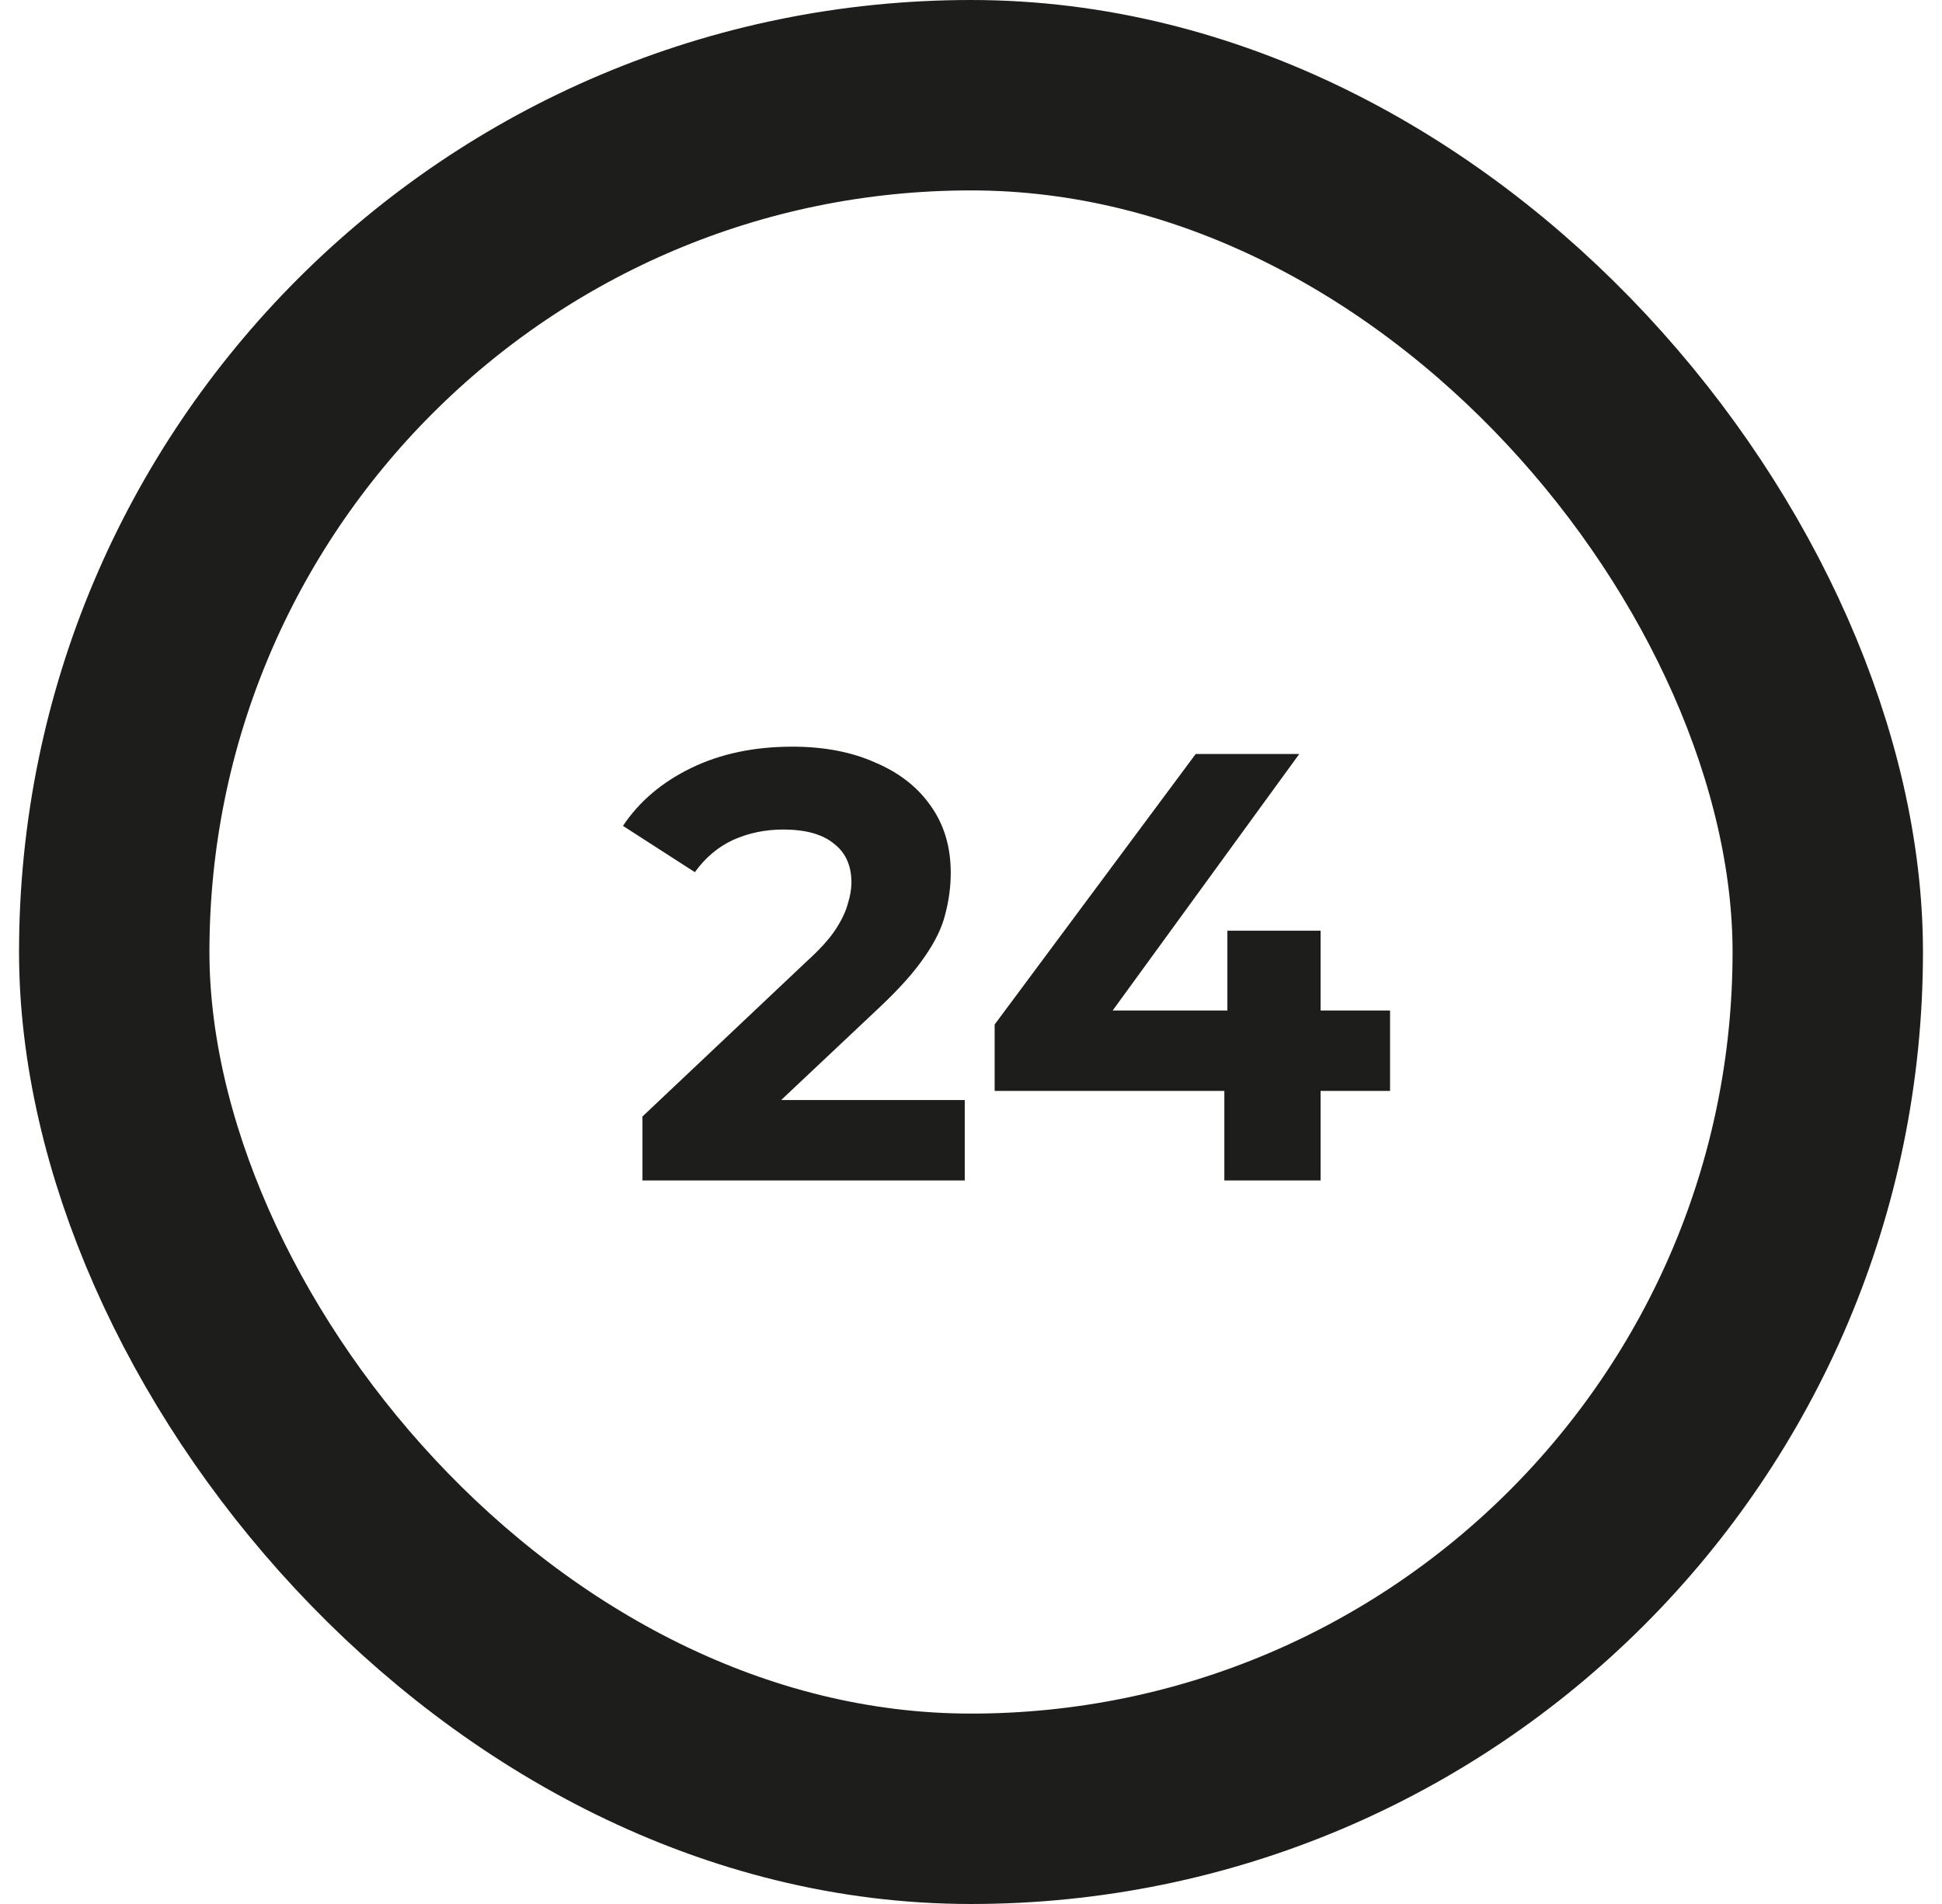
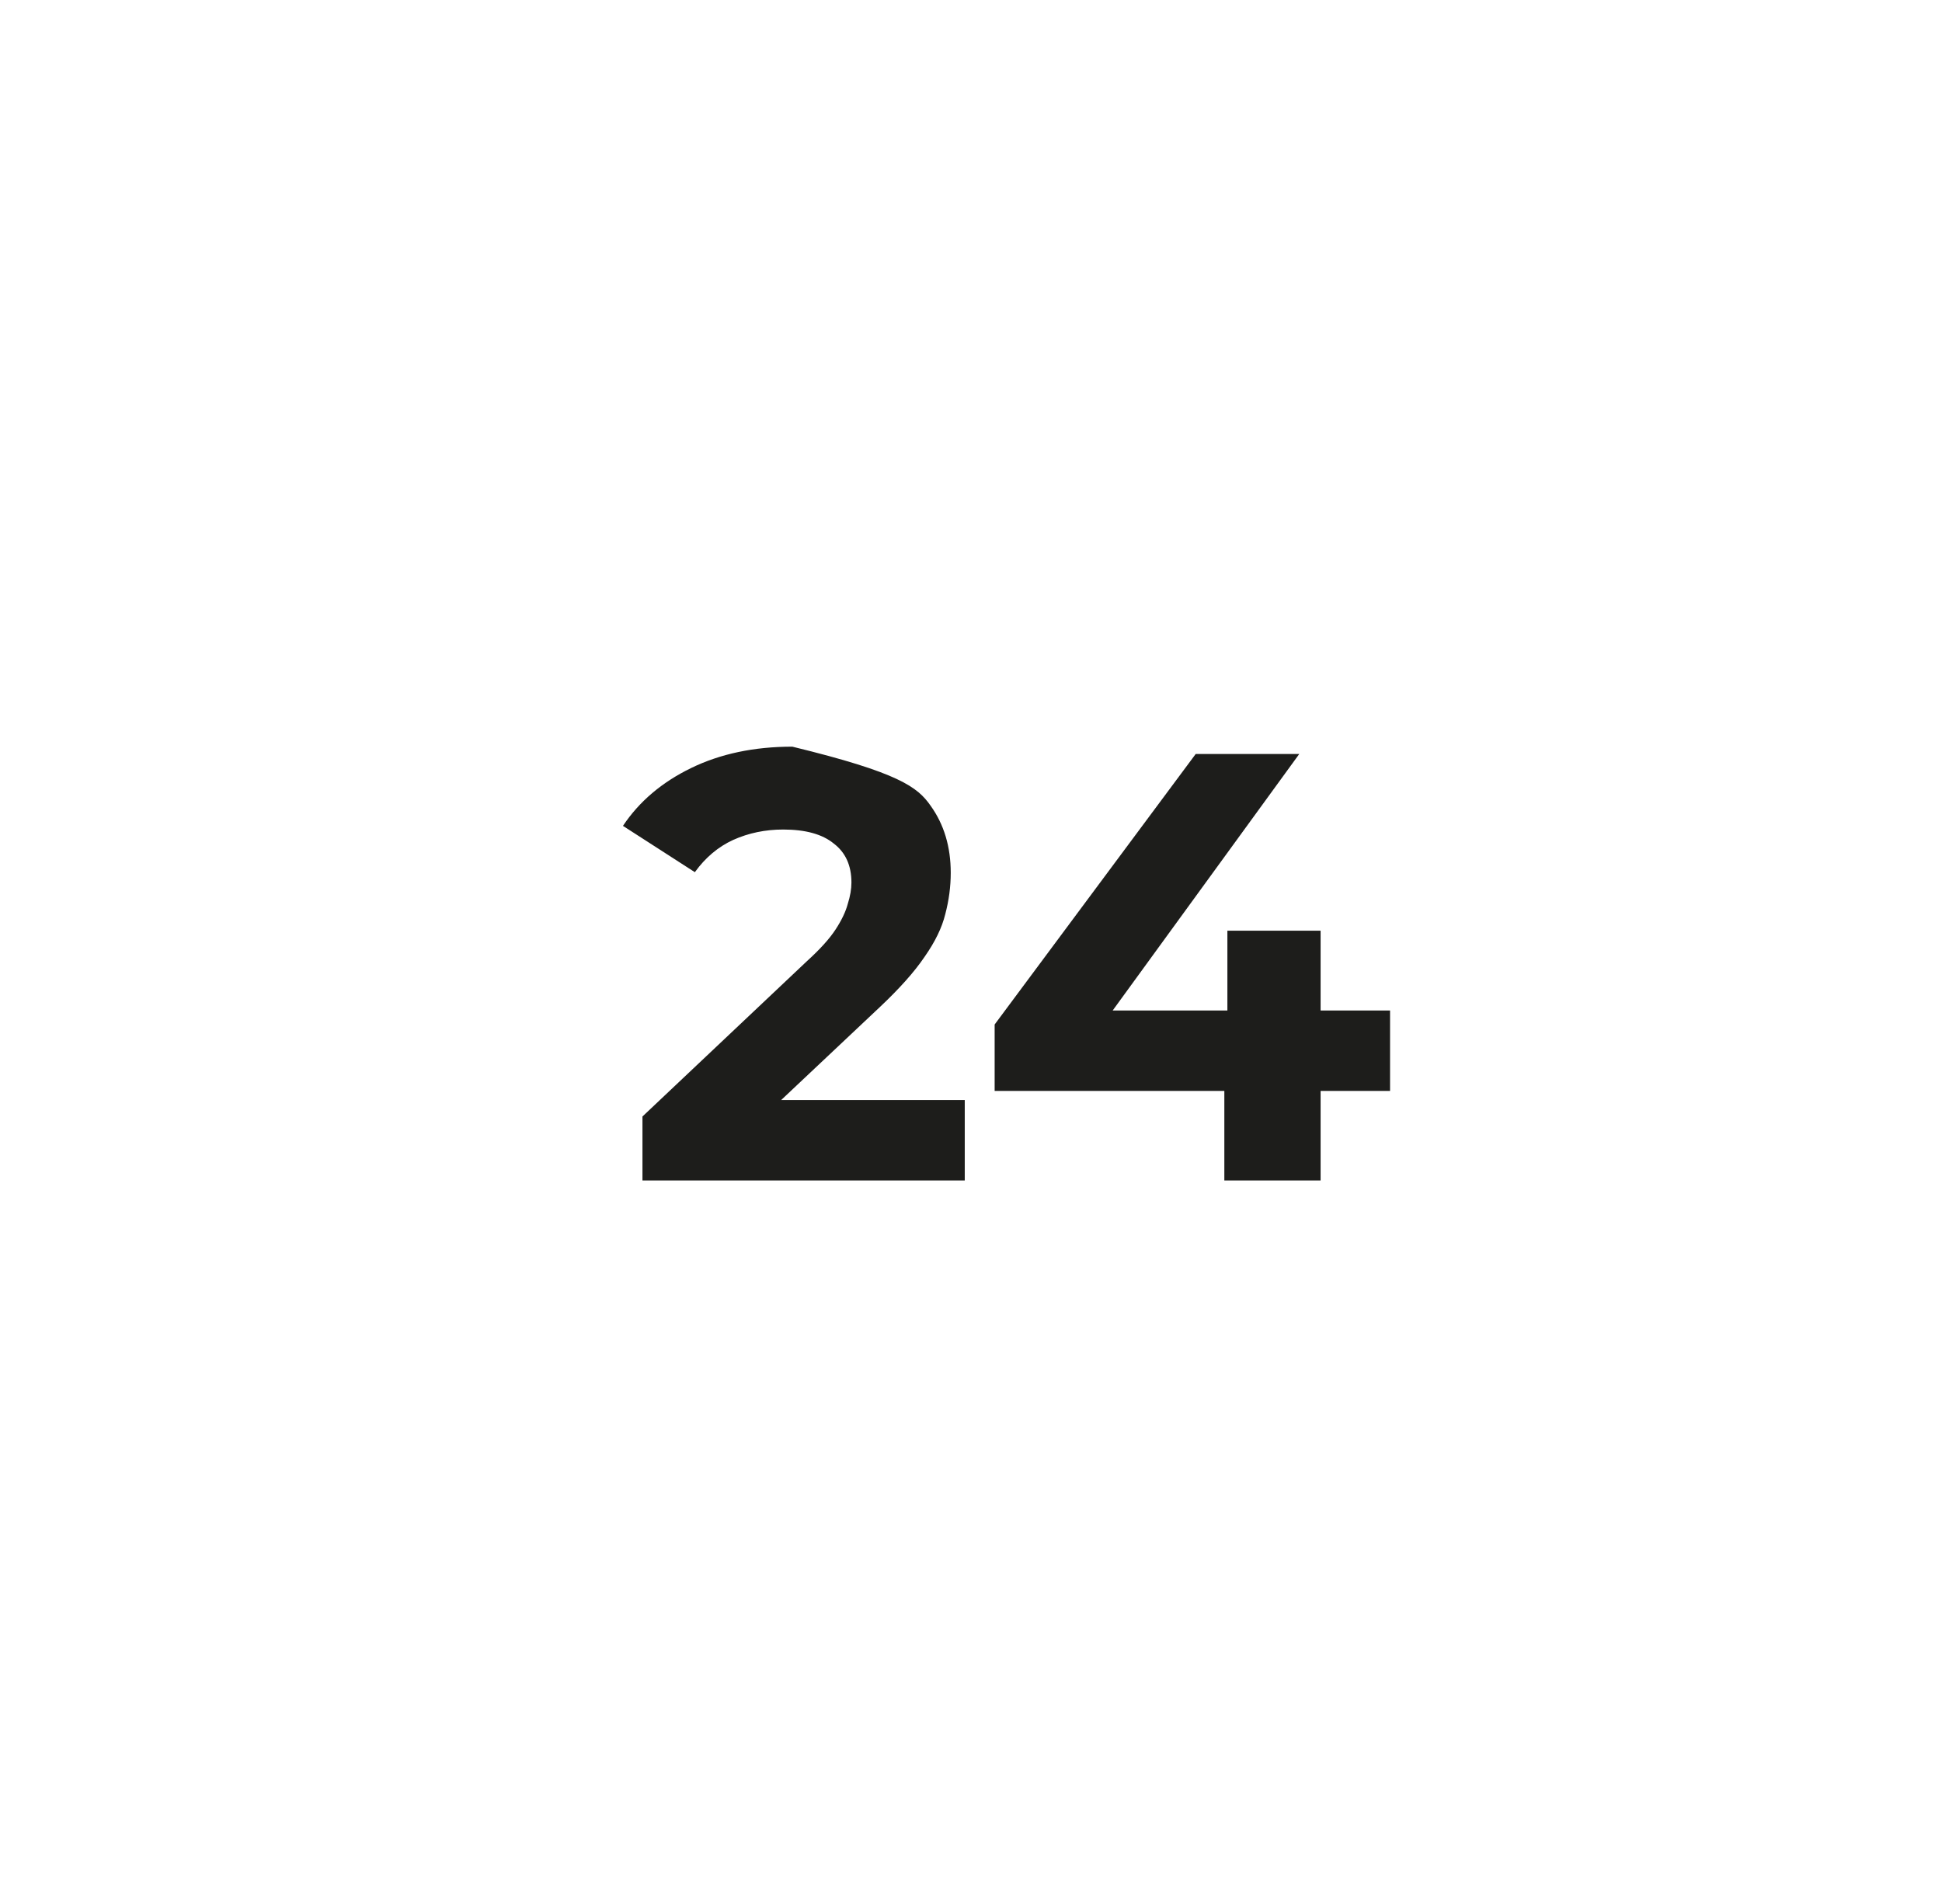
<svg xmlns="http://www.w3.org/2000/svg" width="51" height="50" viewBox="0 0 51 50" fill="none">
-   <rect x="3" y="2.5" width="45" height="45" rx="22.5" stroke="#1D1D1B" stroke-width="5" />
-   <path d="M16.872 31V29.32L21.192 25.24C21.533 24.931 21.784 24.653 21.944 24.408C22.104 24.163 22.21 23.939 22.264 23.736C22.328 23.533 22.36 23.347 22.36 23.176C22.36 22.728 22.205 22.387 21.896 22.152C21.597 21.907 21.154 21.784 20.568 21.784C20.098 21.784 19.661 21.875 19.256 22.056C18.861 22.237 18.525 22.52 18.248 22.904L16.36 21.688C16.786 21.048 17.384 20.541 18.152 20.168C18.92 19.795 19.805 19.608 20.808 19.608C21.64 19.608 22.365 19.747 22.984 20.024C23.613 20.291 24.098 20.669 24.44 21.16C24.792 21.651 24.968 22.237 24.968 22.92C24.968 23.283 24.92 23.645 24.824 24.008C24.738 24.36 24.557 24.733 24.28 25.128C24.013 25.523 23.618 25.965 23.096 26.456L19.512 29.832L19.016 28.888H25.336V31H16.872ZM26.121 28.648V26.904L31.401 19.8H34.121L28.953 26.904L27.689 26.536H36.505V28.648H26.121ZM32.153 31V28.648L32.233 26.536V24.44H34.681V31H32.153Z" fill="#1D1D1B" />
+   <path d="M16.872 31V29.32L21.192 25.24C21.533 24.931 21.784 24.653 21.944 24.408C22.104 24.163 22.21 23.939 22.264 23.736C22.328 23.533 22.36 23.347 22.36 23.176C22.36 22.728 22.205 22.387 21.896 22.152C21.597 21.907 21.154 21.784 20.568 21.784C20.098 21.784 19.661 21.875 19.256 22.056C18.861 22.237 18.525 22.52 18.248 22.904L16.36 21.688C16.786 21.048 17.384 20.541 18.152 20.168C18.92 19.795 19.805 19.608 20.808 19.608C23.613 20.291 24.098 20.669 24.44 21.16C24.792 21.651 24.968 22.237 24.968 22.92C24.968 23.283 24.92 23.645 24.824 24.008C24.738 24.36 24.557 24.733 24.28 25.128C24.013 25.523 23.618 25.965 23.096 26.456L19.512 29.832L19.016 28.888H25.336V31H16.872ZM26.121 28.648V26.904L31.401 19.8H34.121L28.953 26.904L27.689 26.536H36.505V28.648H26.121ZM32.153 31V28.648L32.233 26.536V24.44H34.681V31H32.153Z" fill="#1D1D1B" />
</svg>